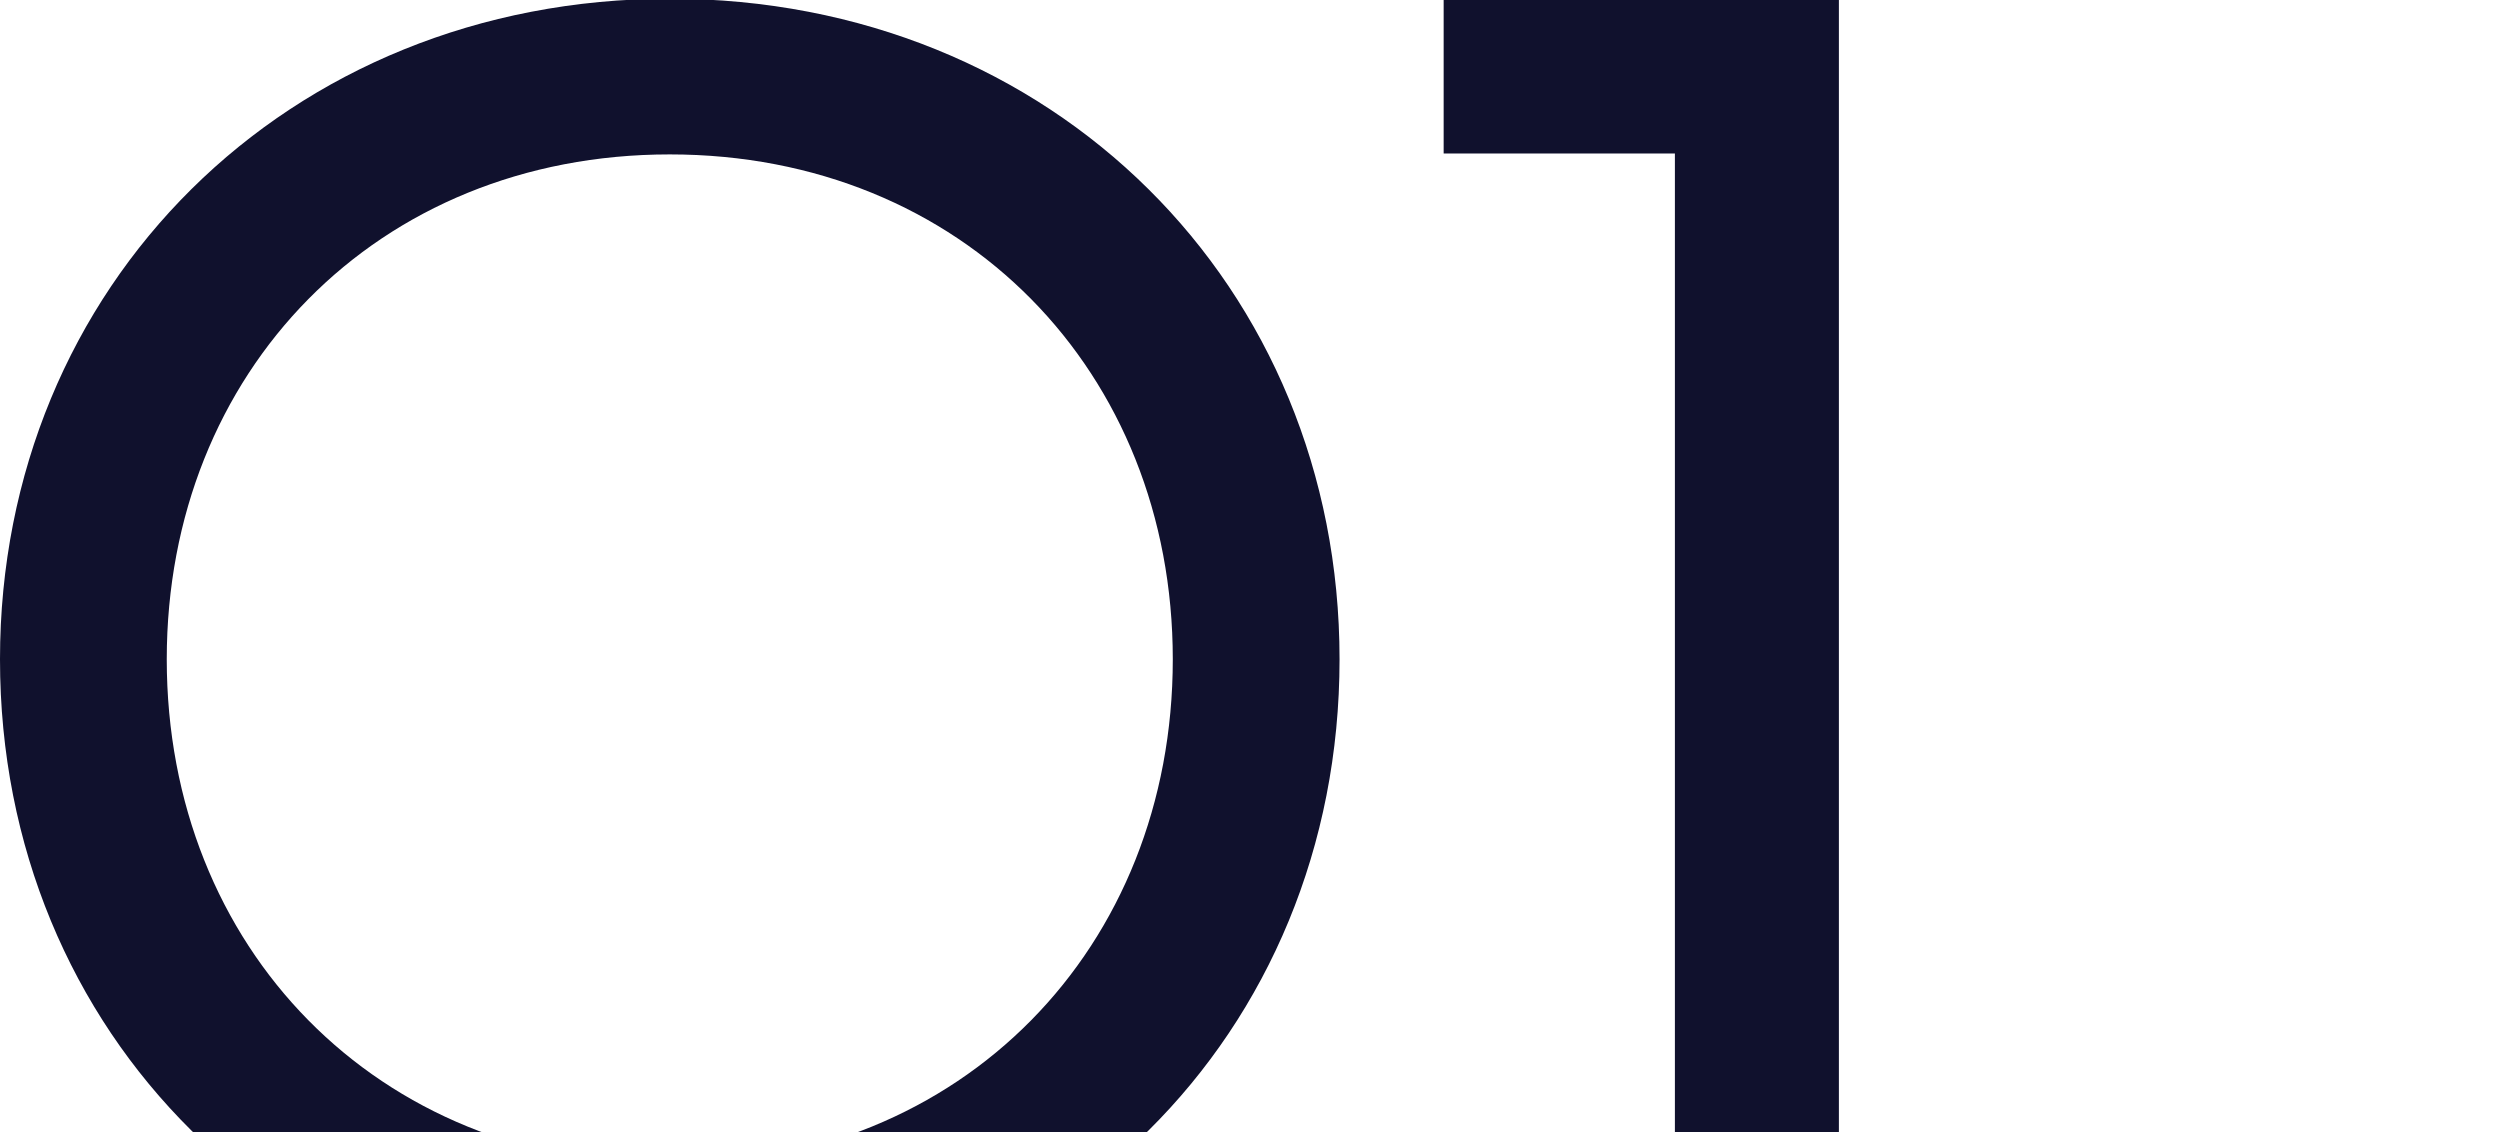
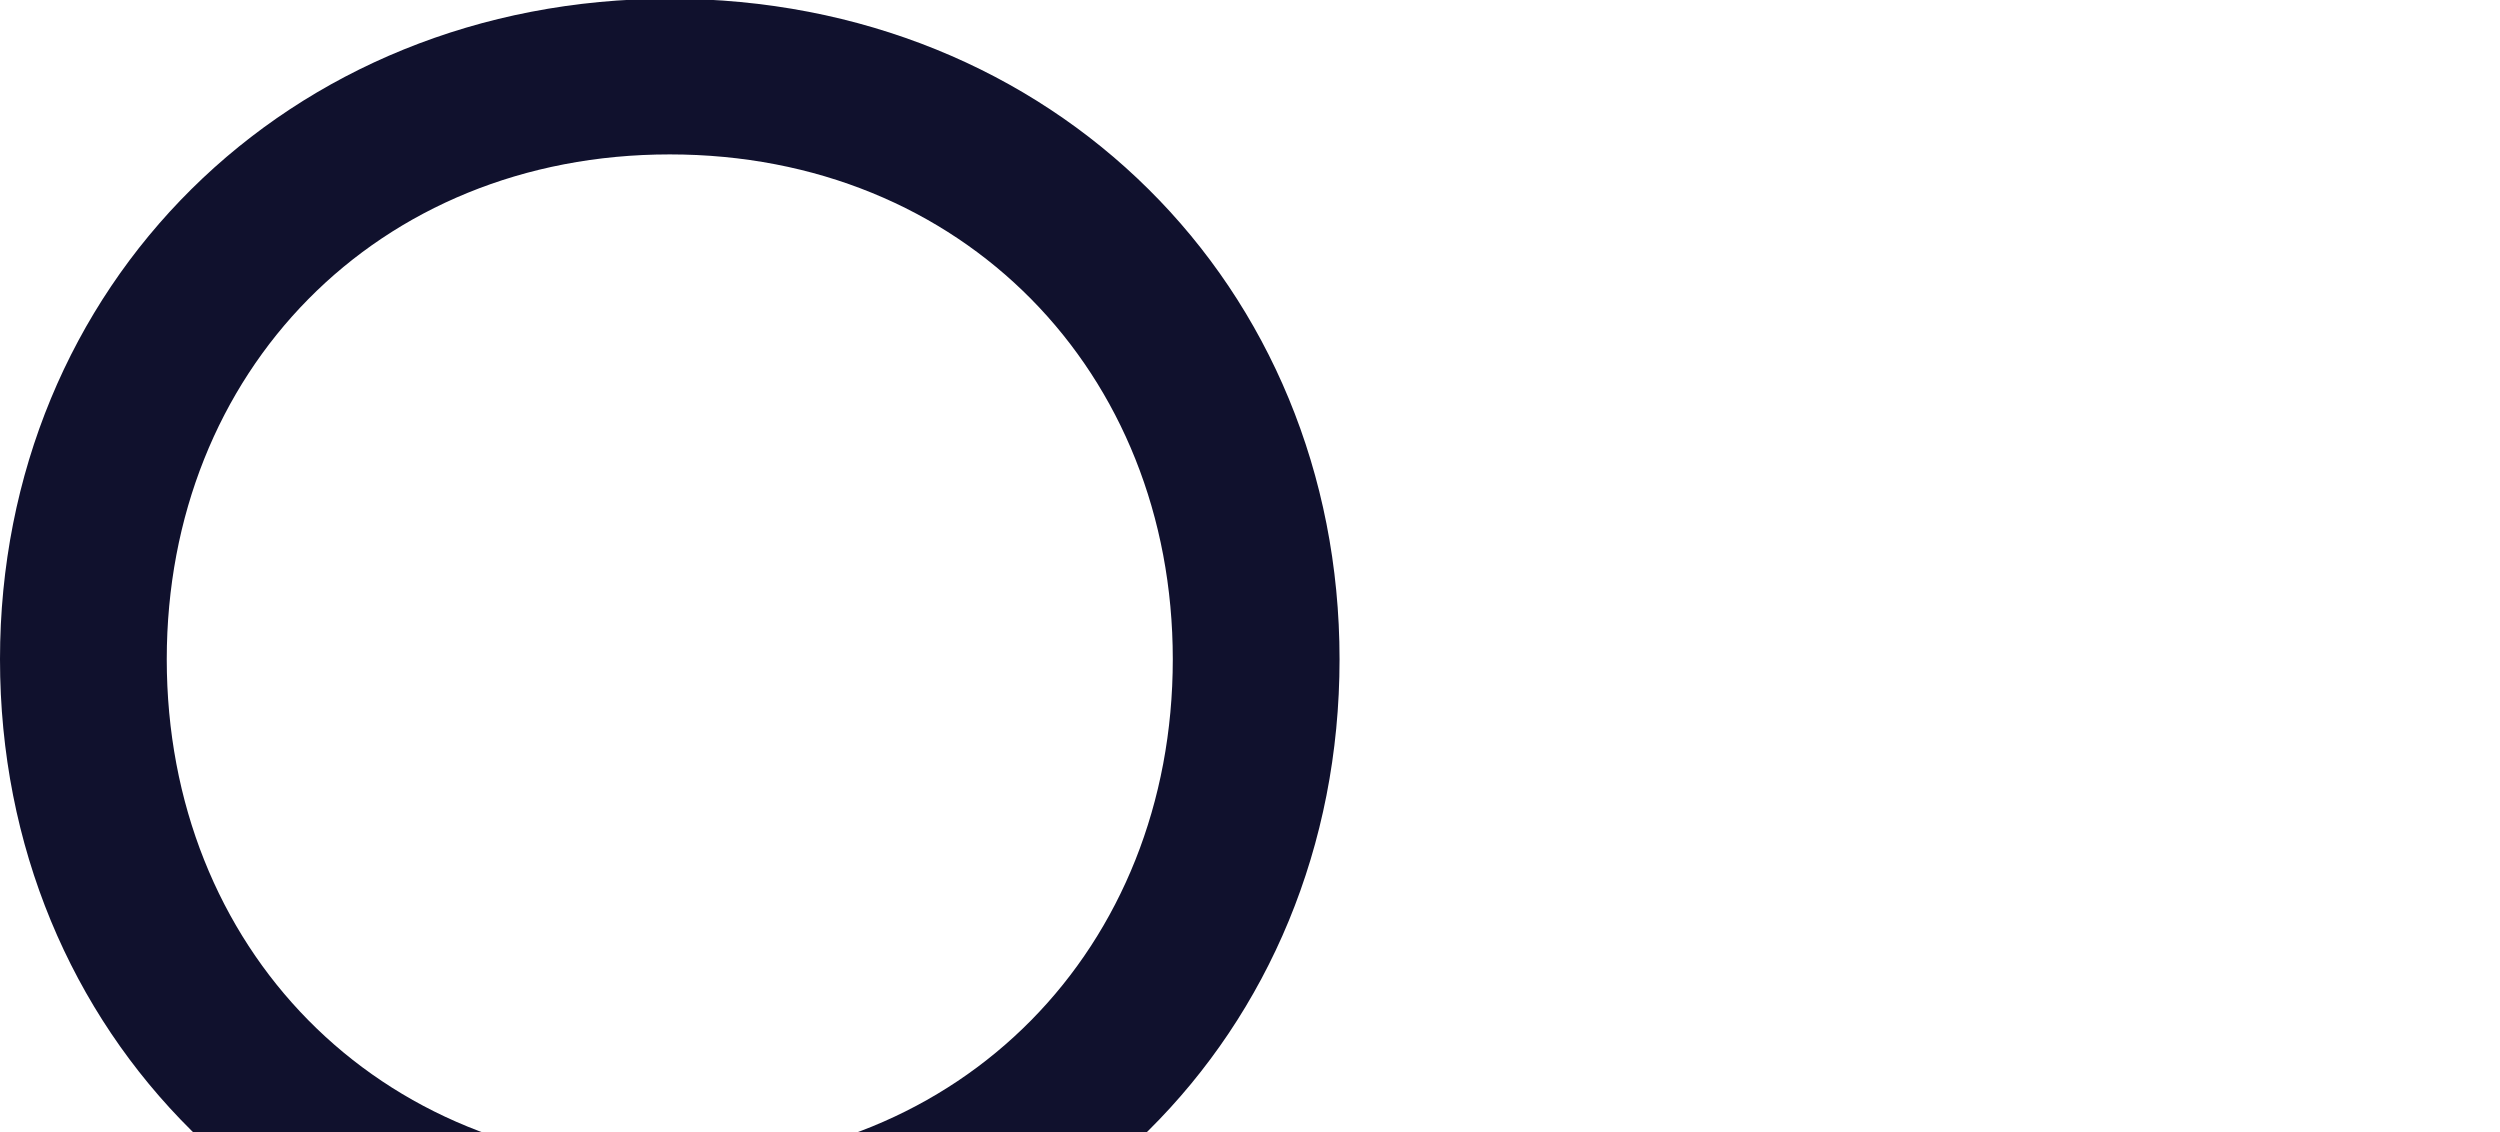
<svg xmlns="http://www.w3.org/2000/svg" width="265" height="120" viewBox="0 0 265 120" fill="none">
  <g clip-path="url(#clip0_39_33)">
    <path d="M141.992 69.883C141.992 109.629 111.621 140 70.996 140C30.469 140 0 109.629 0 69.883C0 30.332 30.469 -0.137 70.996 -0.137C111.621 -0.137 141.992 30.332 141.992 69.883ZM124.316 69.883C124.316 39.414 102.051 16.367 70.996 16.367C39.941 16.367 17.676 39.414 17.676 69.883C17.676 100.449 39.941 123.496 70.996 123.496C102.051 123.496 124.316 100.449 124.316 69.883Z" fill="#10112D" />
-     <path d="M153.027 -0.039H194.922V140H177.539V16.27H153.027V-0.039Z" fill="#10112D" />
  </g>
  <defs>
    <clipPath id="clip0_39_33">
      <rect width="265" height="120" fill="white" />
    </clipPath>
  </defs>
</svg>